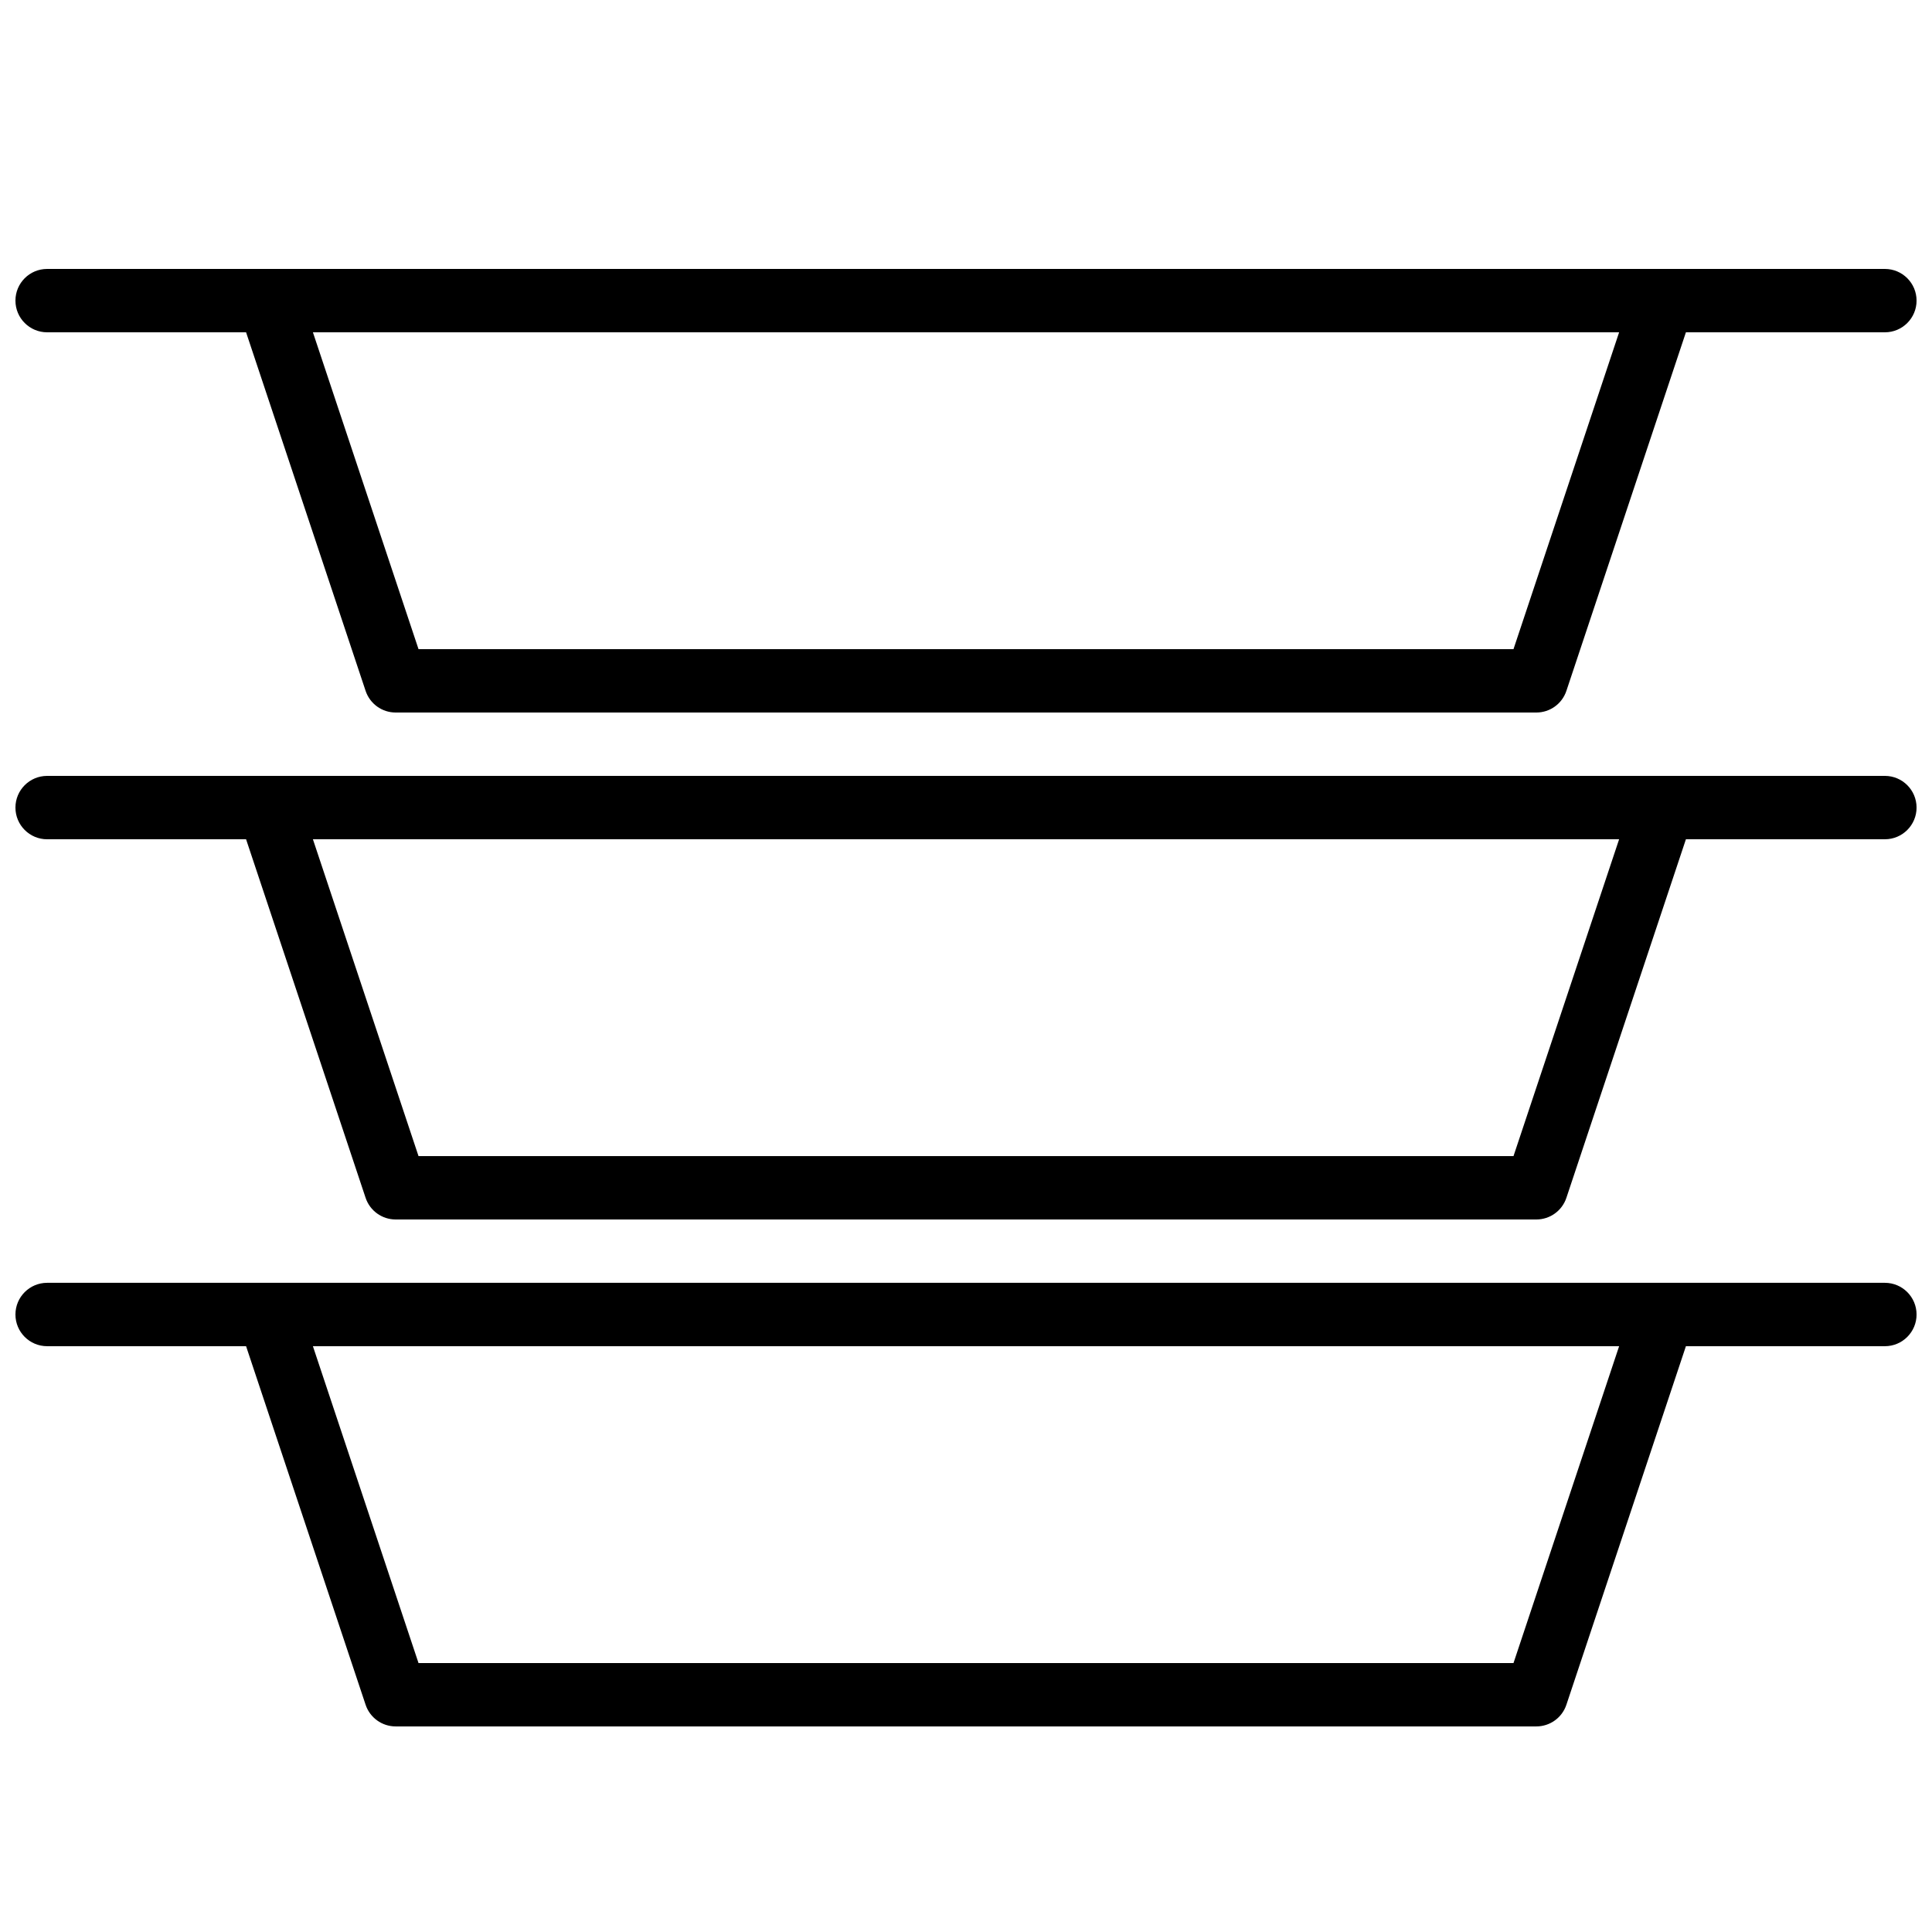
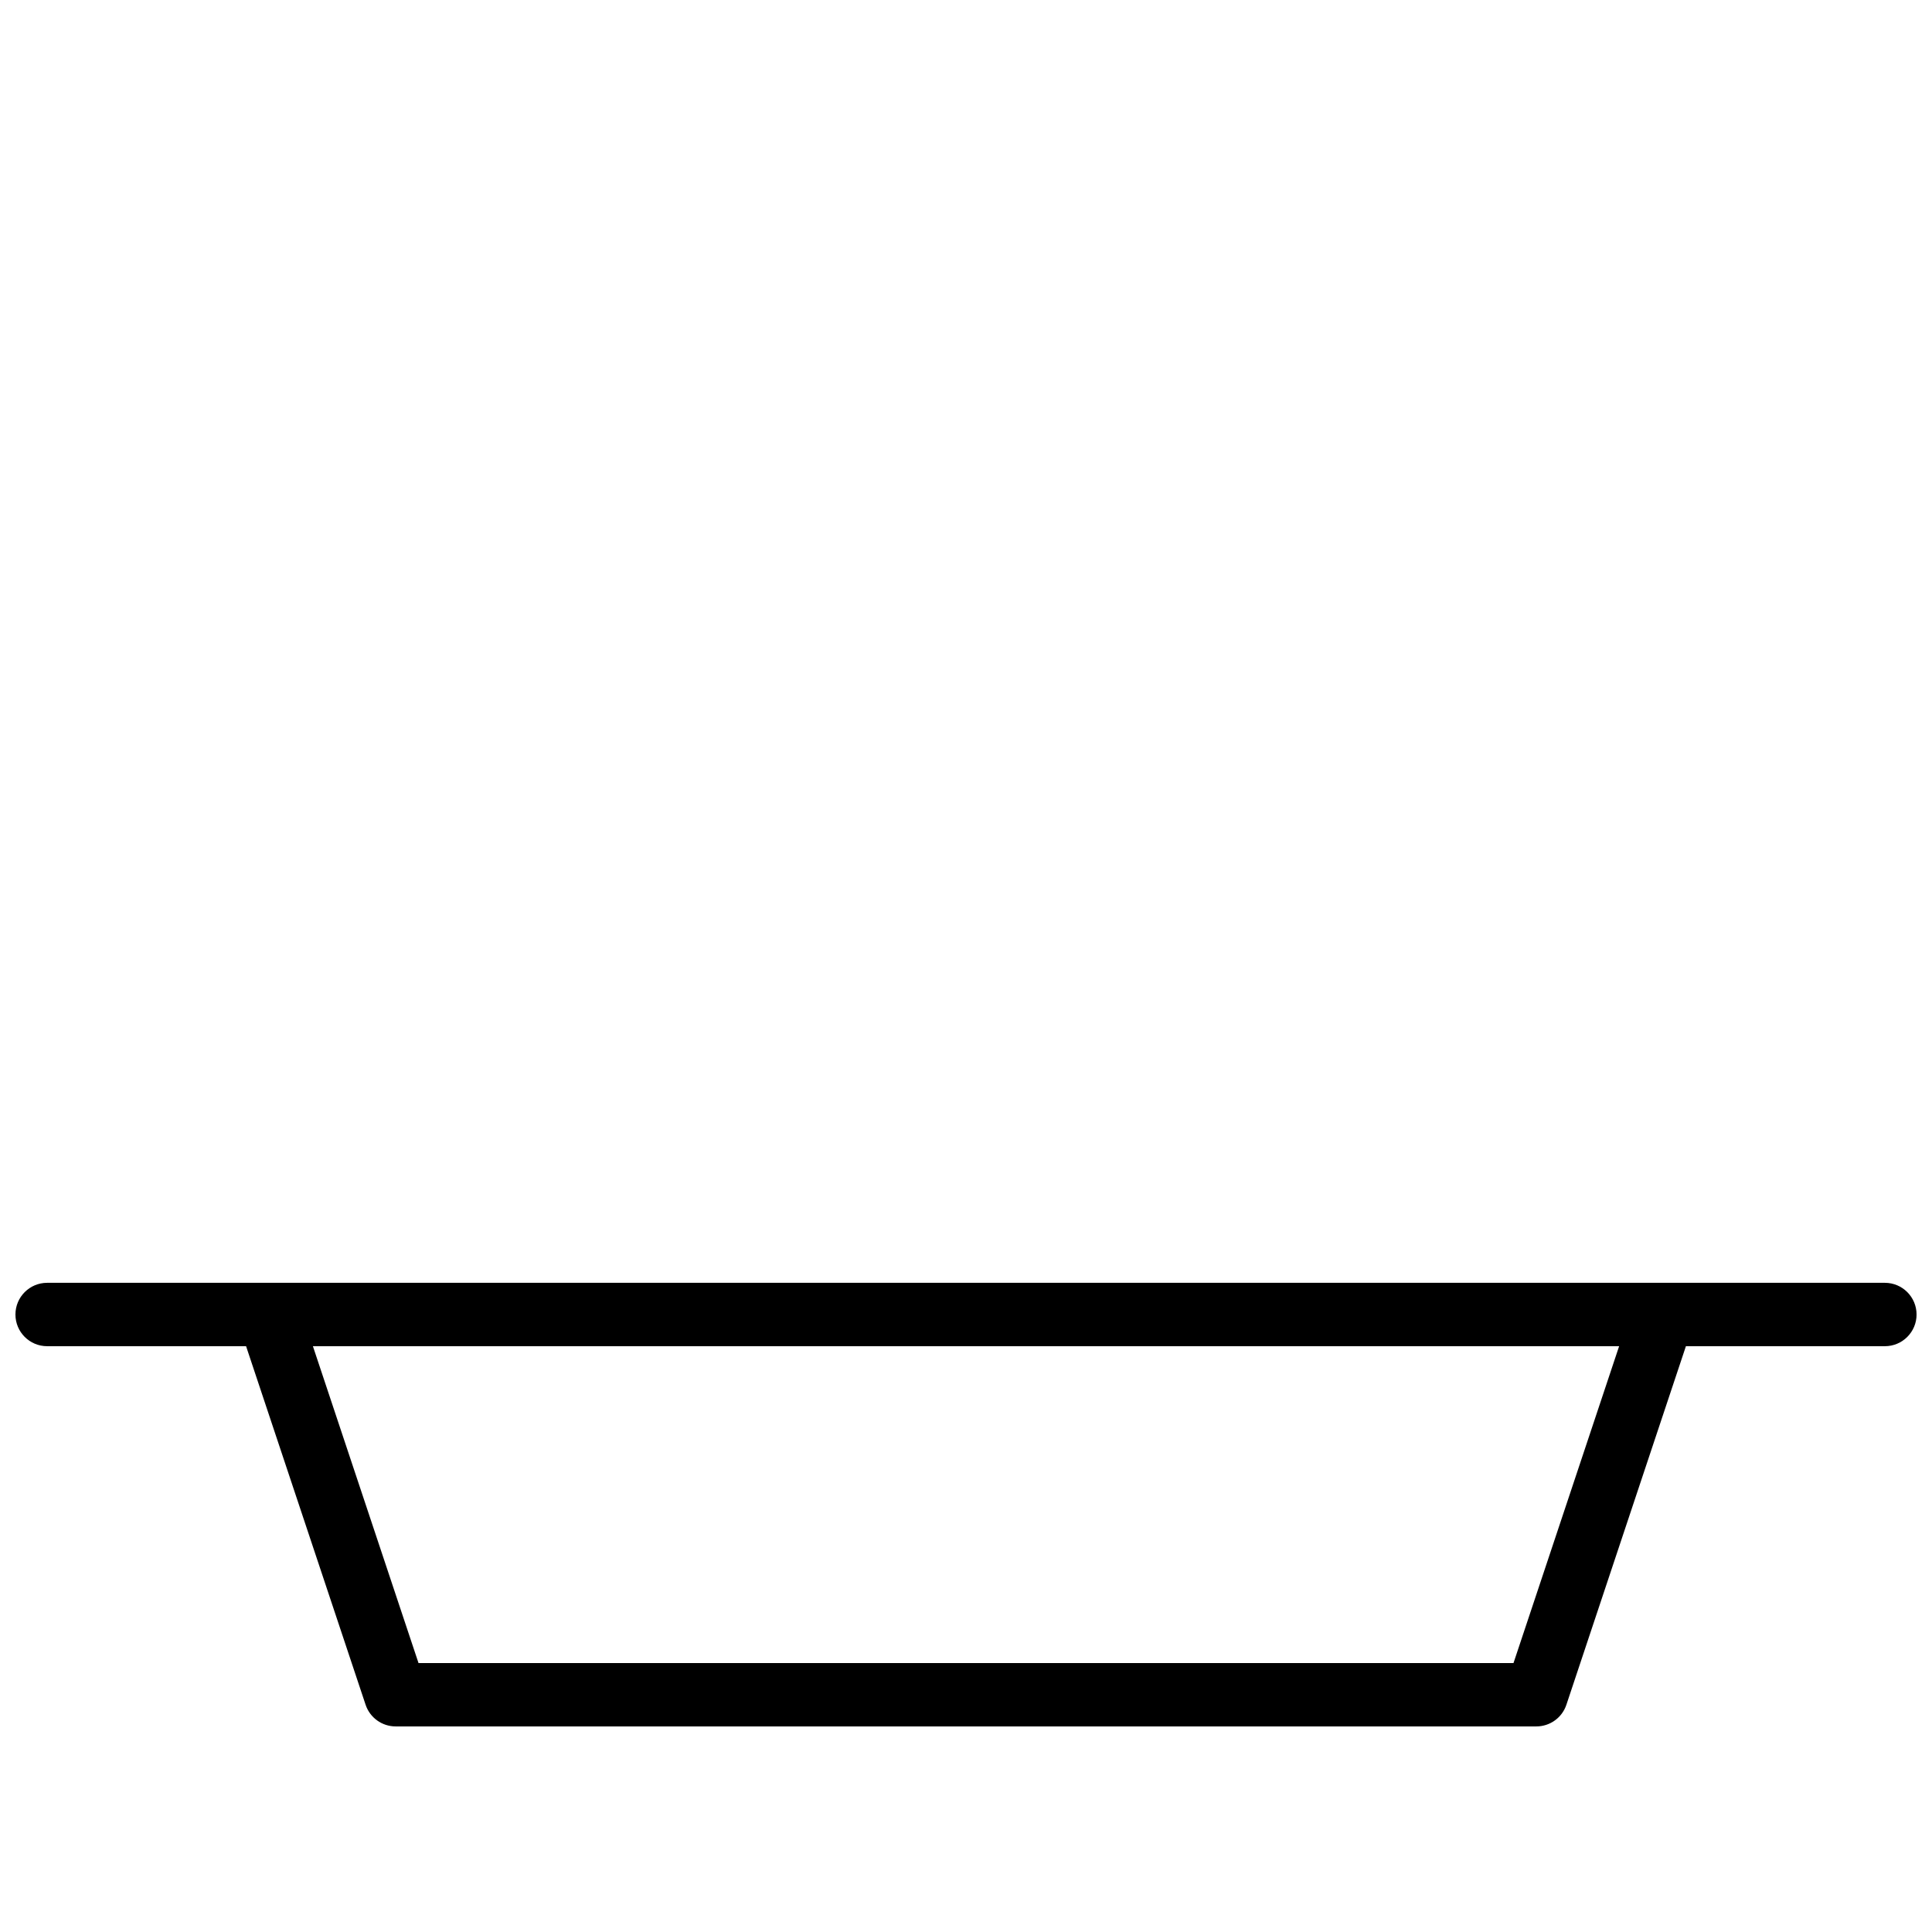
<svg xmlns="http://www.w3.org/2000/svg" width="800px" height="800px" version="1.1" viewBox="144 144 512 512">
  <defs>
    <clipPath id="c">
-       <path d="m148.09 215h503.81v118h-503.81z" />
-     </clipPath>
+       </clipPath>
    <clipPath id="b">
-       <path d="m148.09 349h503.81v119h-503.81z" />
-     </clipPath>
+       </clipPath>
    <clipPath id="a">
      <path d="m148.09 483h503.81v119h-503.81z" />
    </clipPath>
  </defs>
  <g>
    <g clip-path="url(#c)">
      <path d="m643.51 215.27h-487.02c-4.641 0-8.398 3.758-8.398 8.395 0 4.637 3.758 8.398 8.398 8.398h52.723l31.676 95.023c1.145 3.426 4.348 5.738 7.965 5.738h302.29c3.617 0 6.824-2.312 7.965-5.738l31.676-95.023h52.727c4.637 0 8.398-3.758 8.398-8.398-0.004-4.637-3.762-8.395-8.398-8.395zm-98.418 100.76h-290.18l-27.988-83.969h346.16z" />
    </g>
    <g clip-path="url(#b)">
      <path d="m643.51 349.62h-487.02c-4.637 0-8.398 3.758-8.398 8.398 0 4.637 3.758 8.398 8.398 8.398h52.723l31.676 95.023c1.145 3.422 4.348 5.734 7.965 5.734h302.29c3.617 0 6.824-2.312 7.965-5.738l31.676-95.023h52.727c4.637 0 8.398-3.758 8.398-8.398-0.004-4.633-3.762-8.395-8.398-8.395zm-98.418 100.76h-290.18l-27.988-83.969h346.16z" />
    </g>
    <g clip-path="url(#a)">
      <path d="m643.51 483.96h-487.02c-4.637 0-8.398 3.758-8.398 8.398 0 4.637 3.758 8.398 8.398 8.398h52.723l31.676 95.023c1.145 3.426 4.348 5.738 7.965 5.738h302.29c3.617 0 6.824-2.312 7.965-5.738l31.676-95.023h52.727c4.637 0 8.398-3.758 8.398-8.398-0.004-4.637-3.762-8.398-8.398-8.398zm-98.418 100.77h-290.18l-27.988-83.969h346.16z" />
    </g>
  </g>
</svg>